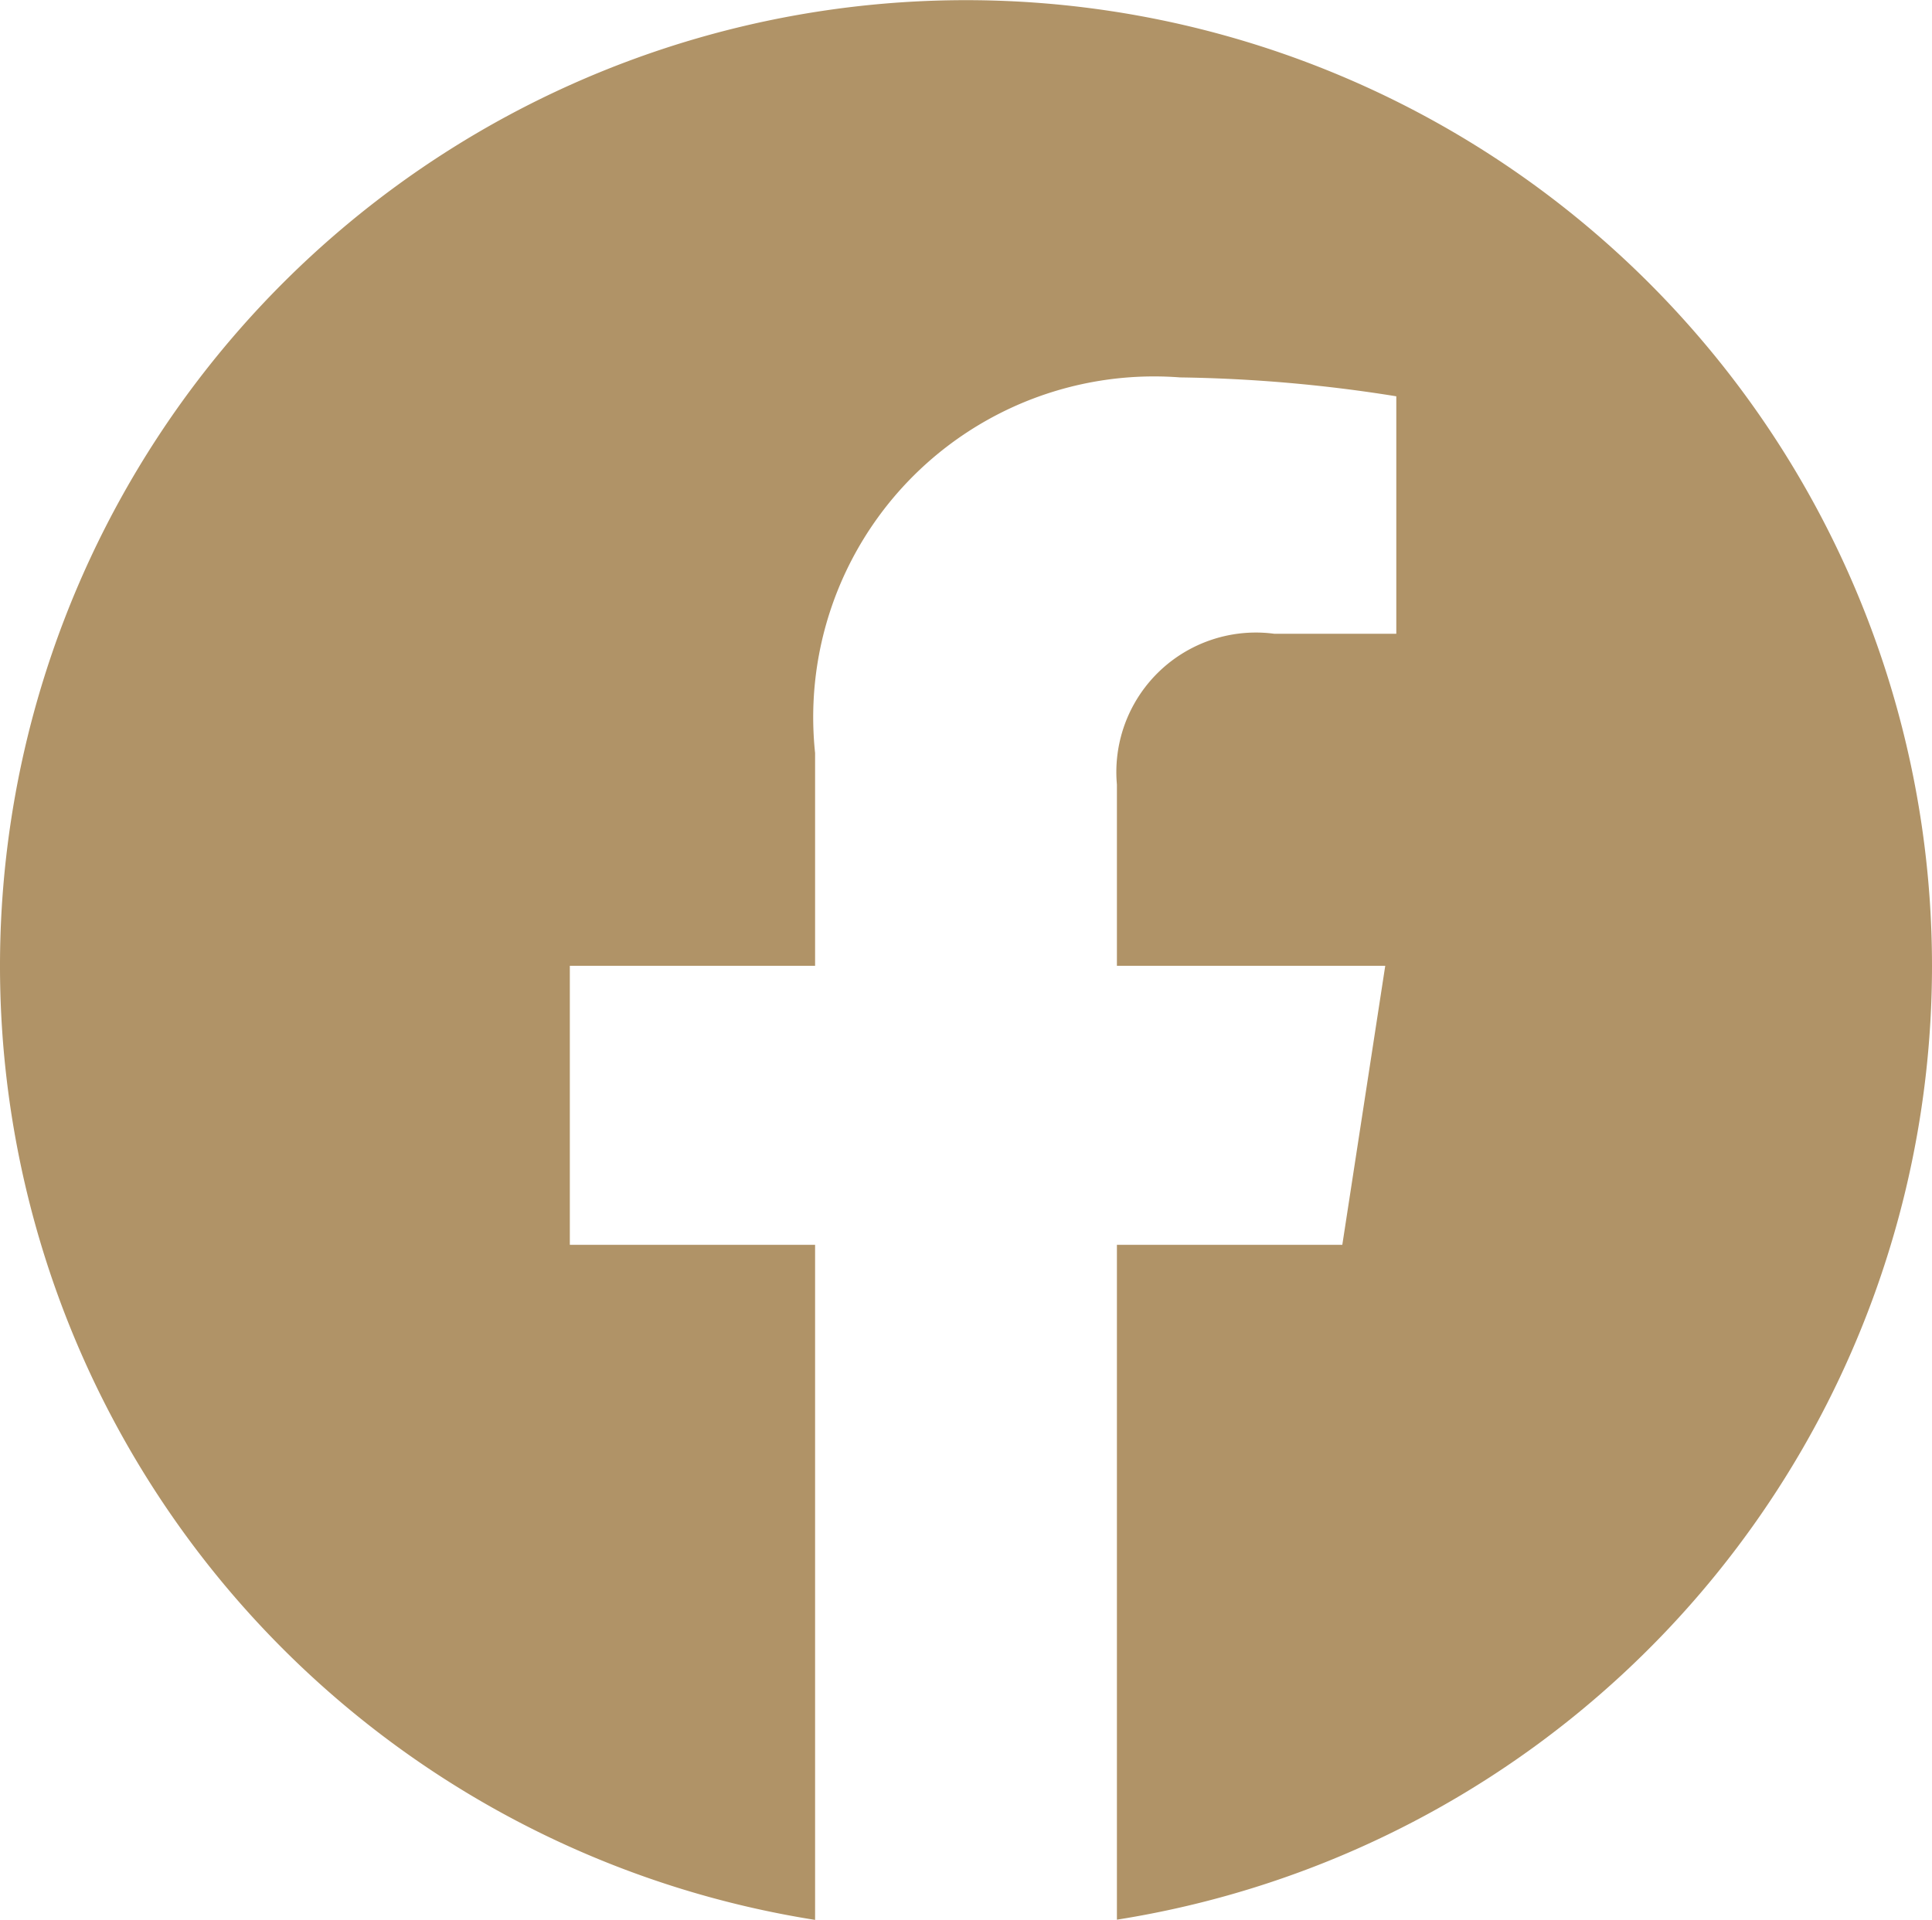
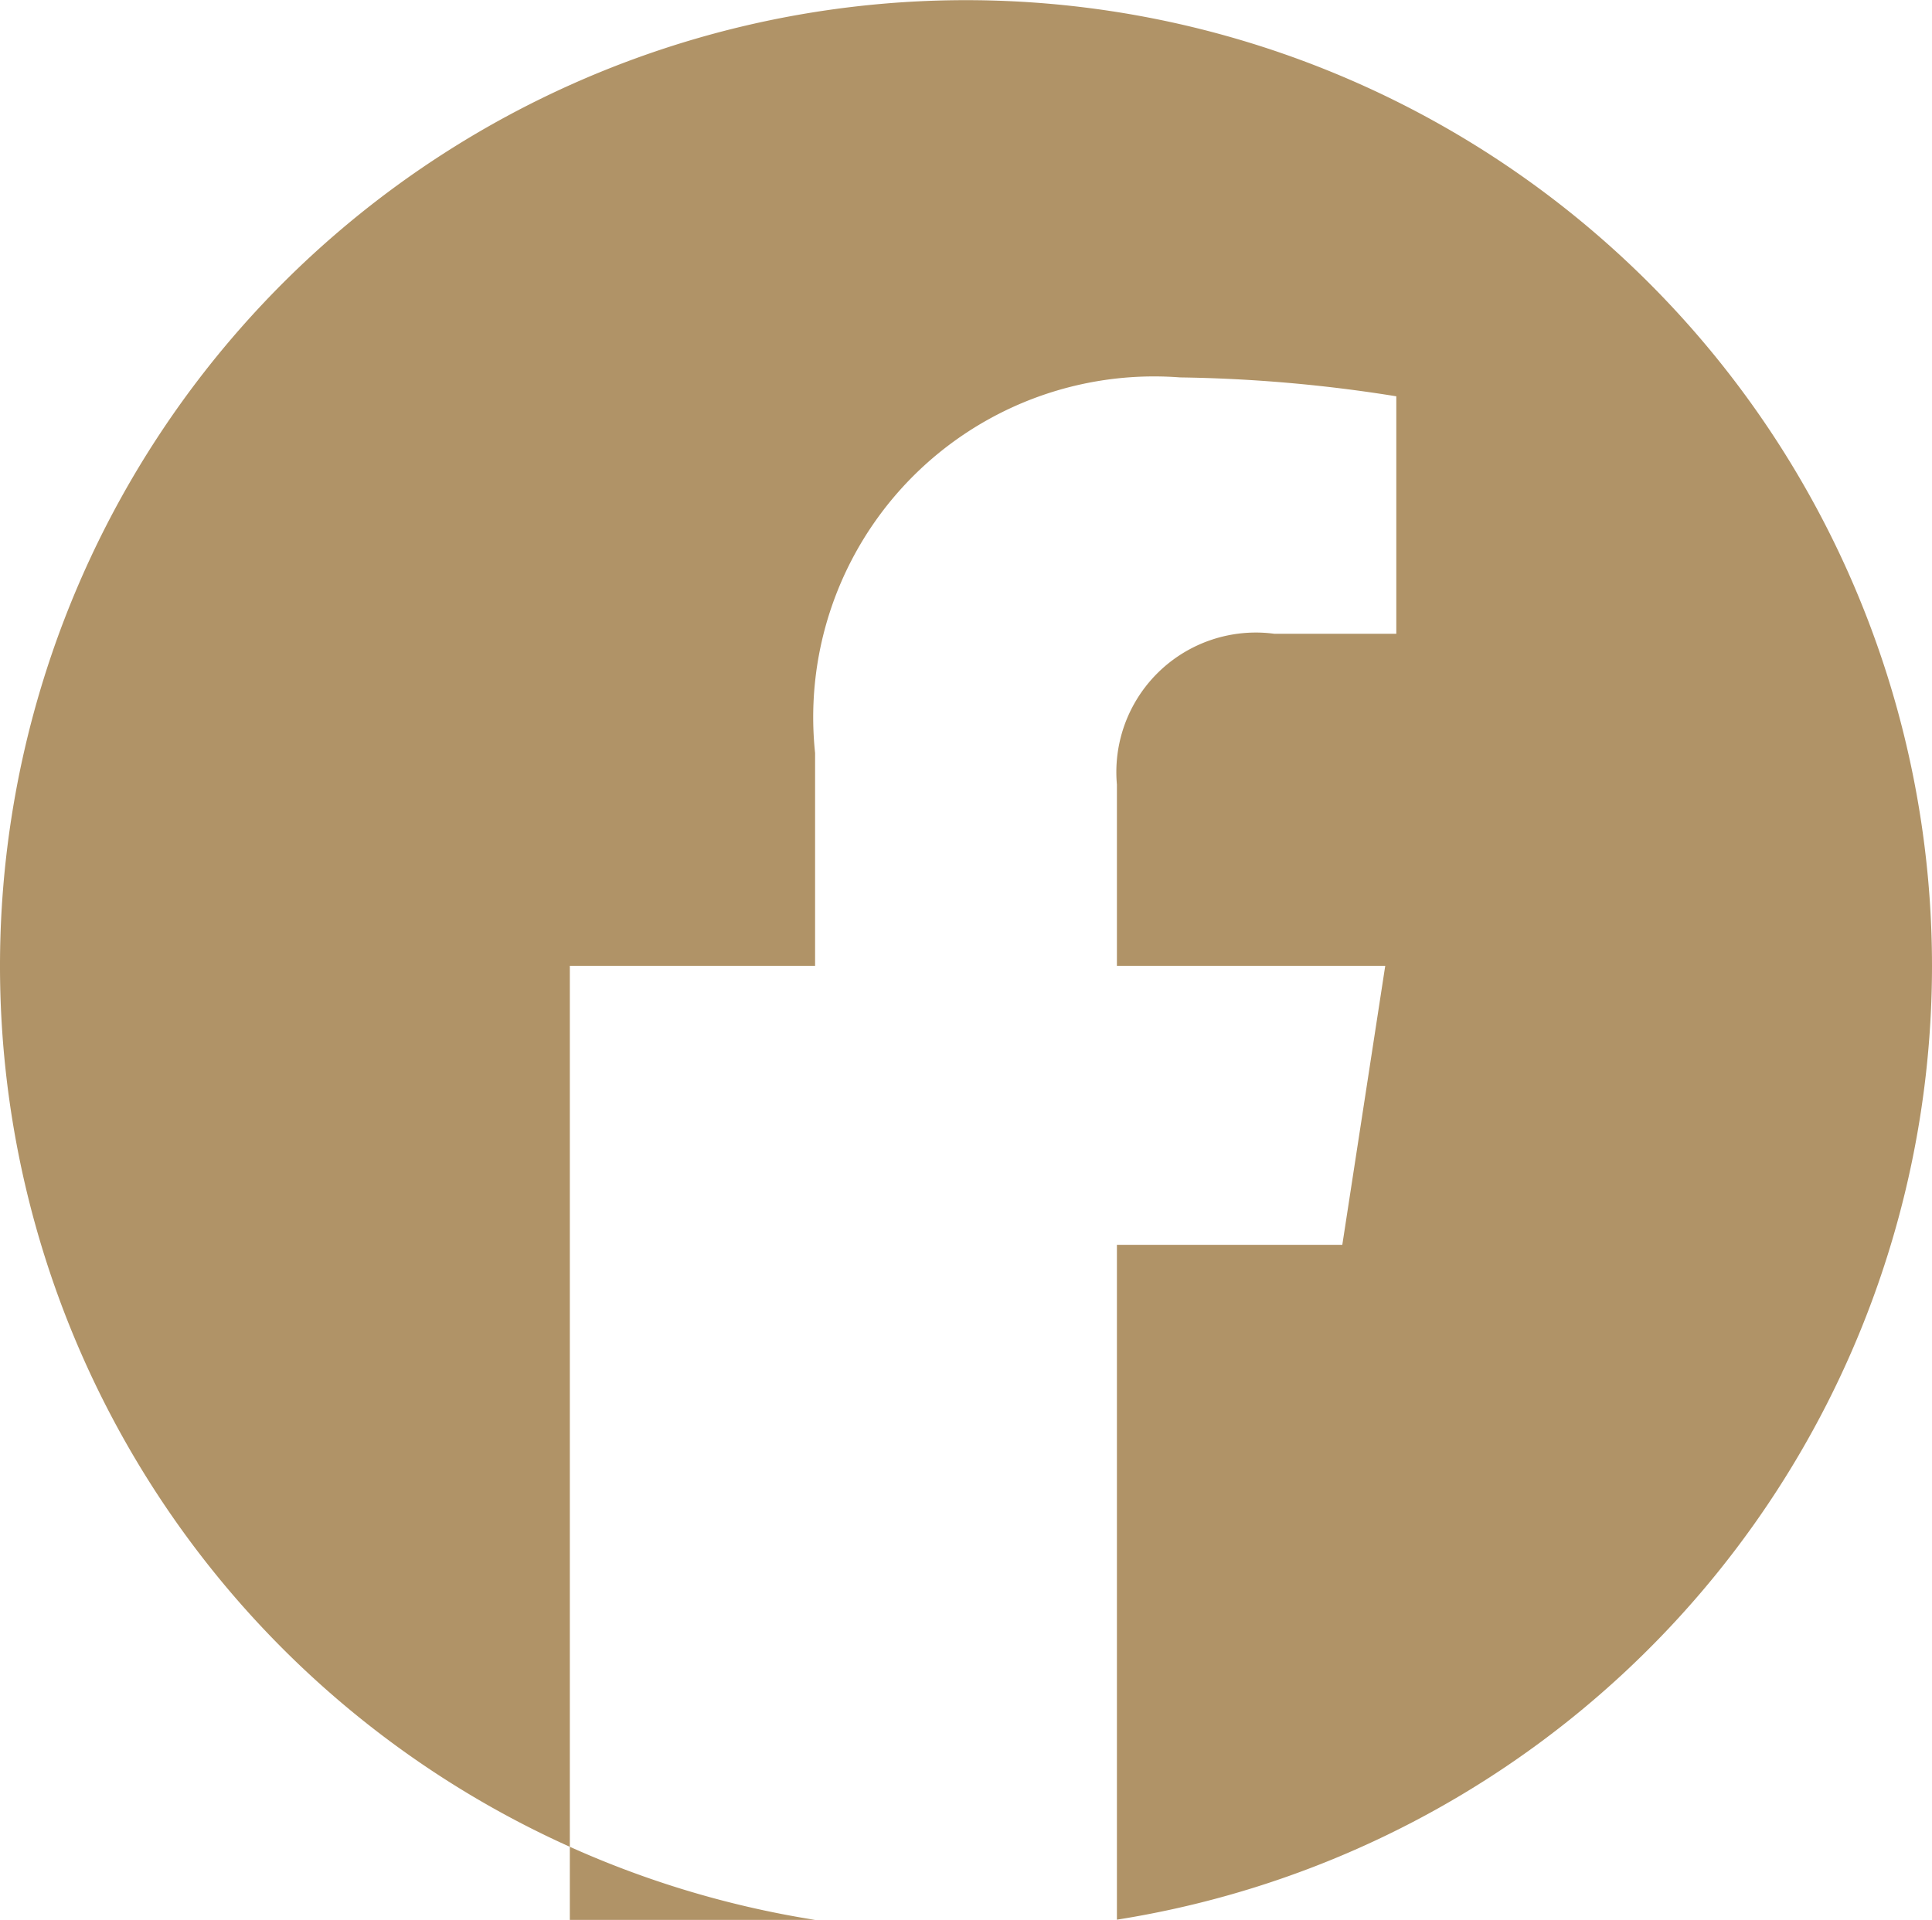
<svg xmlns="http://www.w3.org/2000/svg" width="18" height="17.891" viewBox="0 0 18 17.891">
-   <path id="Icon_simple-facebook" data-name="Icon simple-facebook" d="M18,9A9,9,0,1,0,7.594,17.891V11.6H5.309V9H7.594V7.017a3.176,3.176,0,0,1,3.4-3.5,13.841,13.841,0,0,1,2.015.176V5.906H11.873a1.3,1.3,0,0,0-1.467,1.405V9h2.5l-.4,2.6h-2.1v6.289A9,9,0,0,0,18,9Z" fill="#b09367" />
+   <path id="Icon_simple-facebook" data-name="Icon simple-facebook" d="M18,9A9,9,0,1,0,7.594,17.891H5.309V9H7.594V7.017a3.176,3.176,0,0,1,3.4-3.5,13.841,13.841,0,0,1,2.015.176V5.906H11.873a1.3,1.3,0,0,0-1.467,1.405V9h2.5l-.4,2.6h-2.1v6.289A9,9,0,0,0,18,9Z" fill="#b09367" />
</svg>